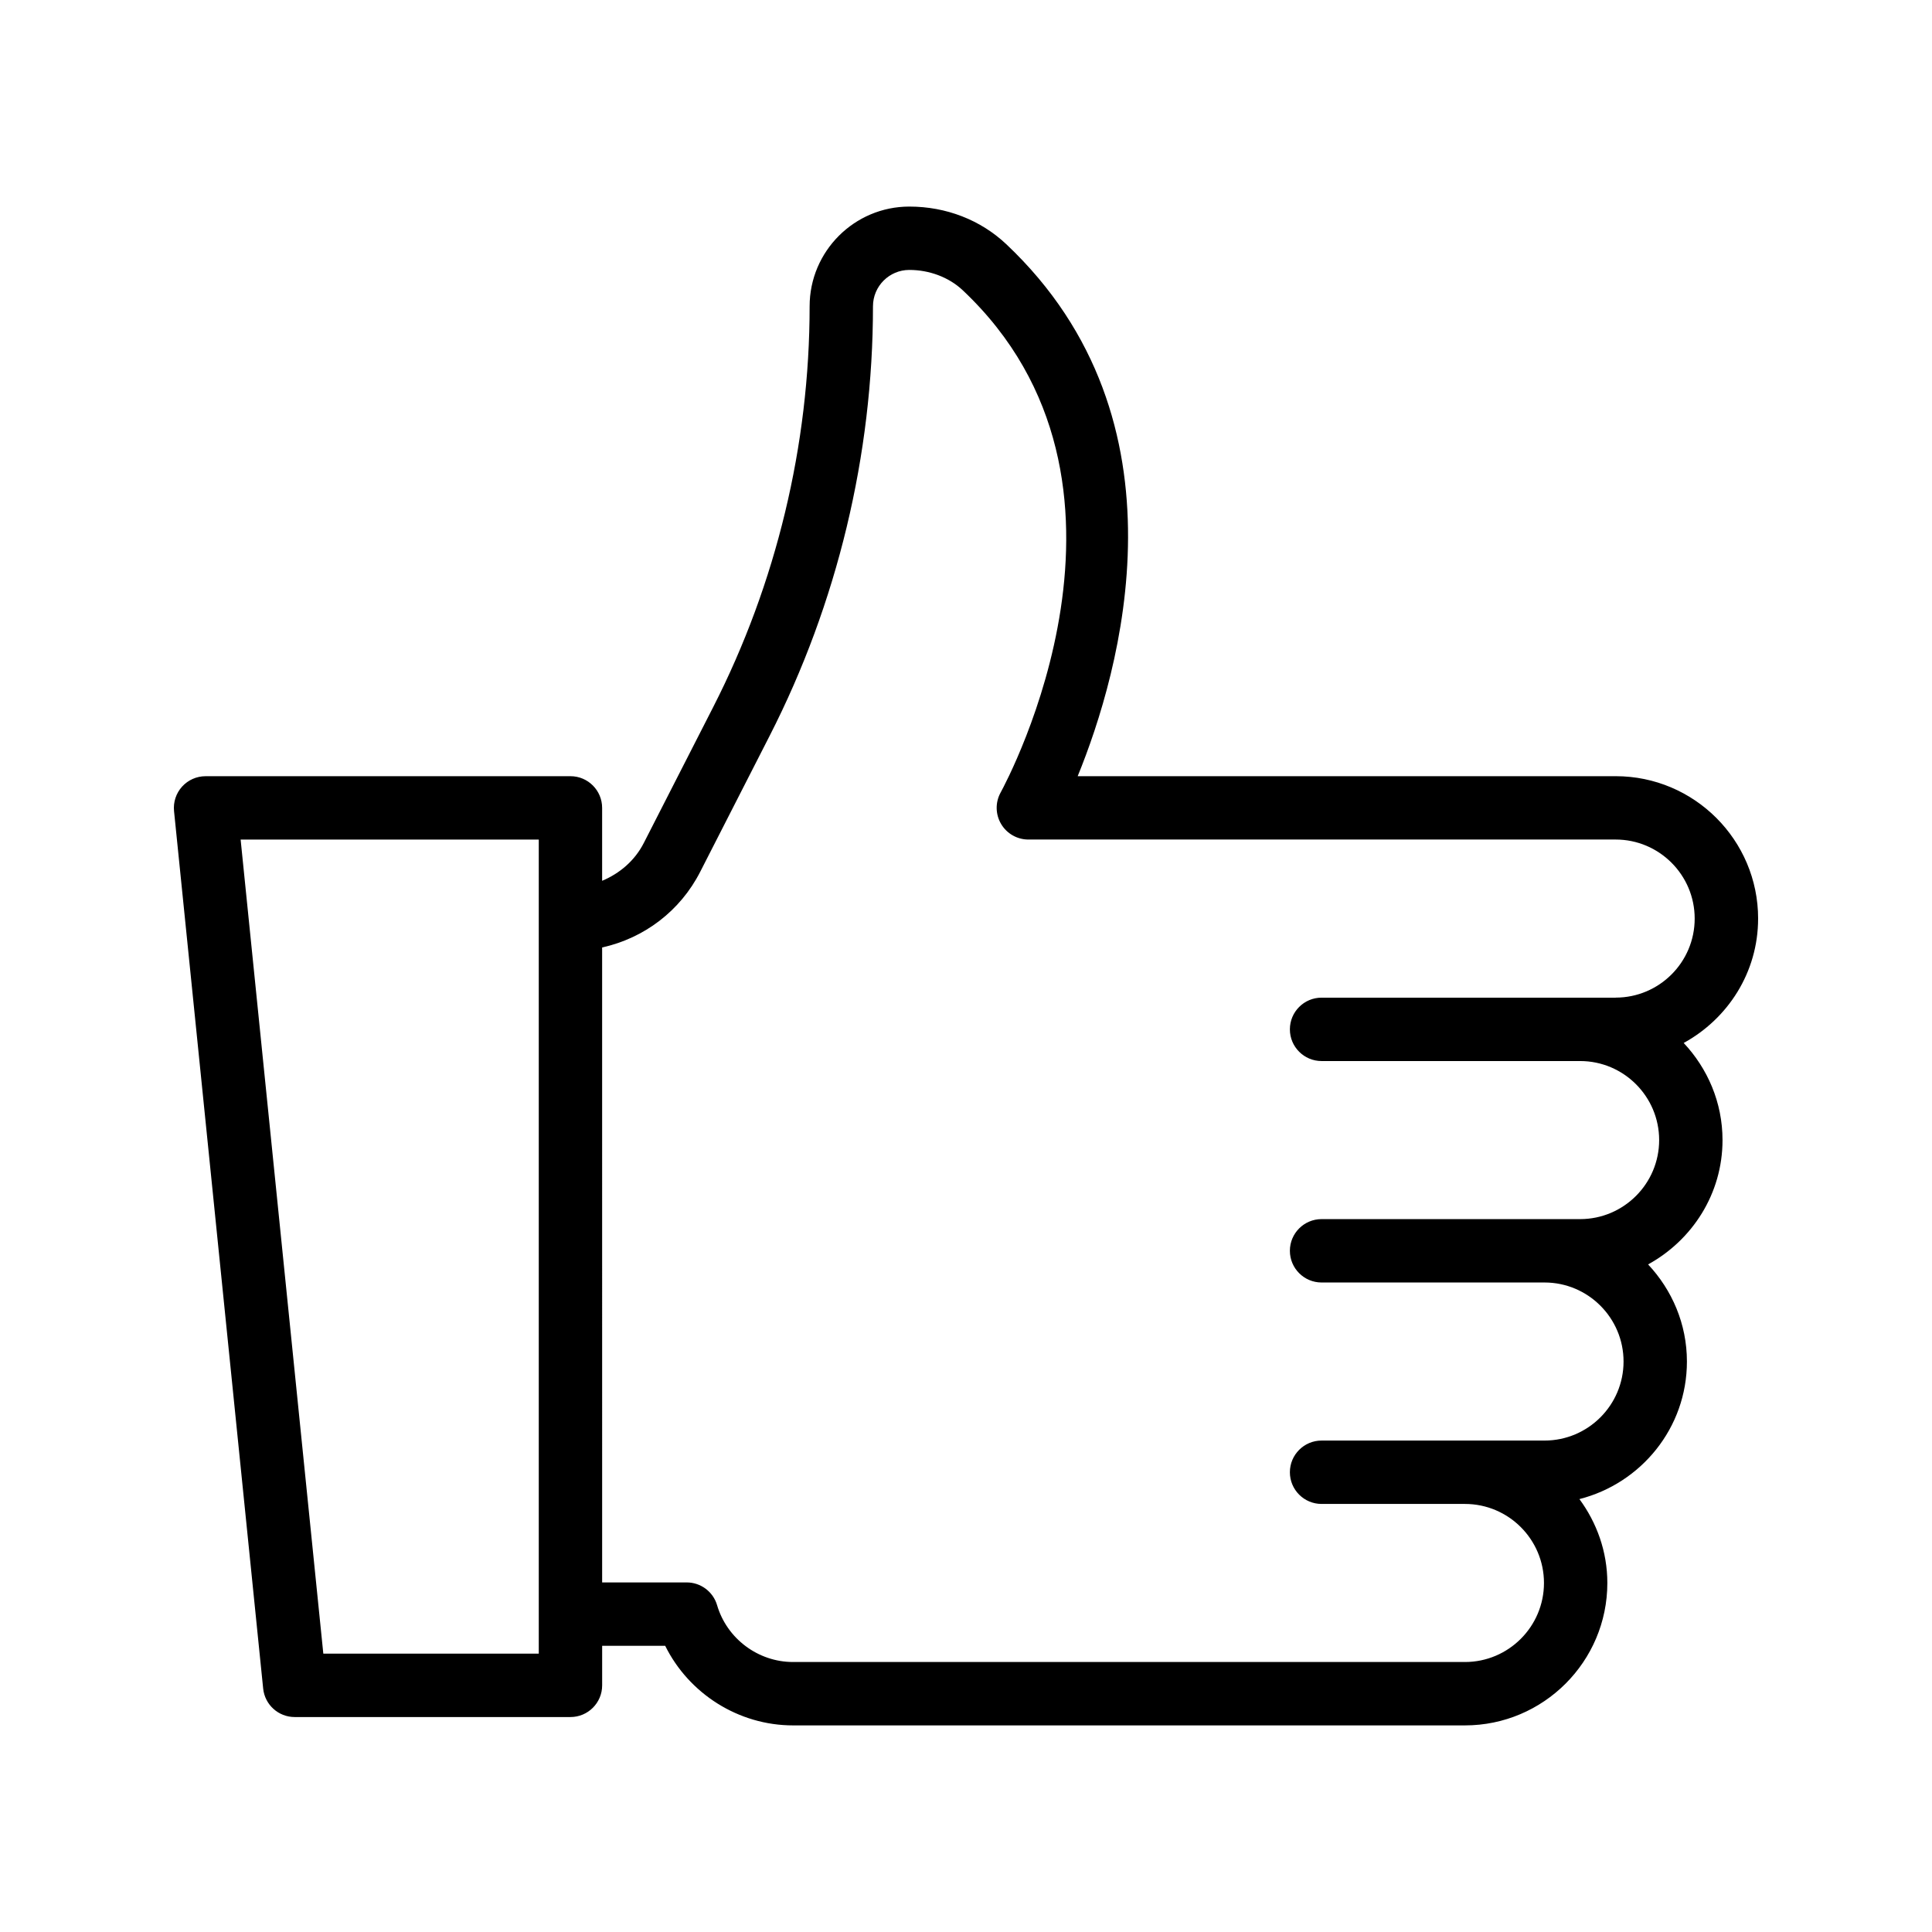
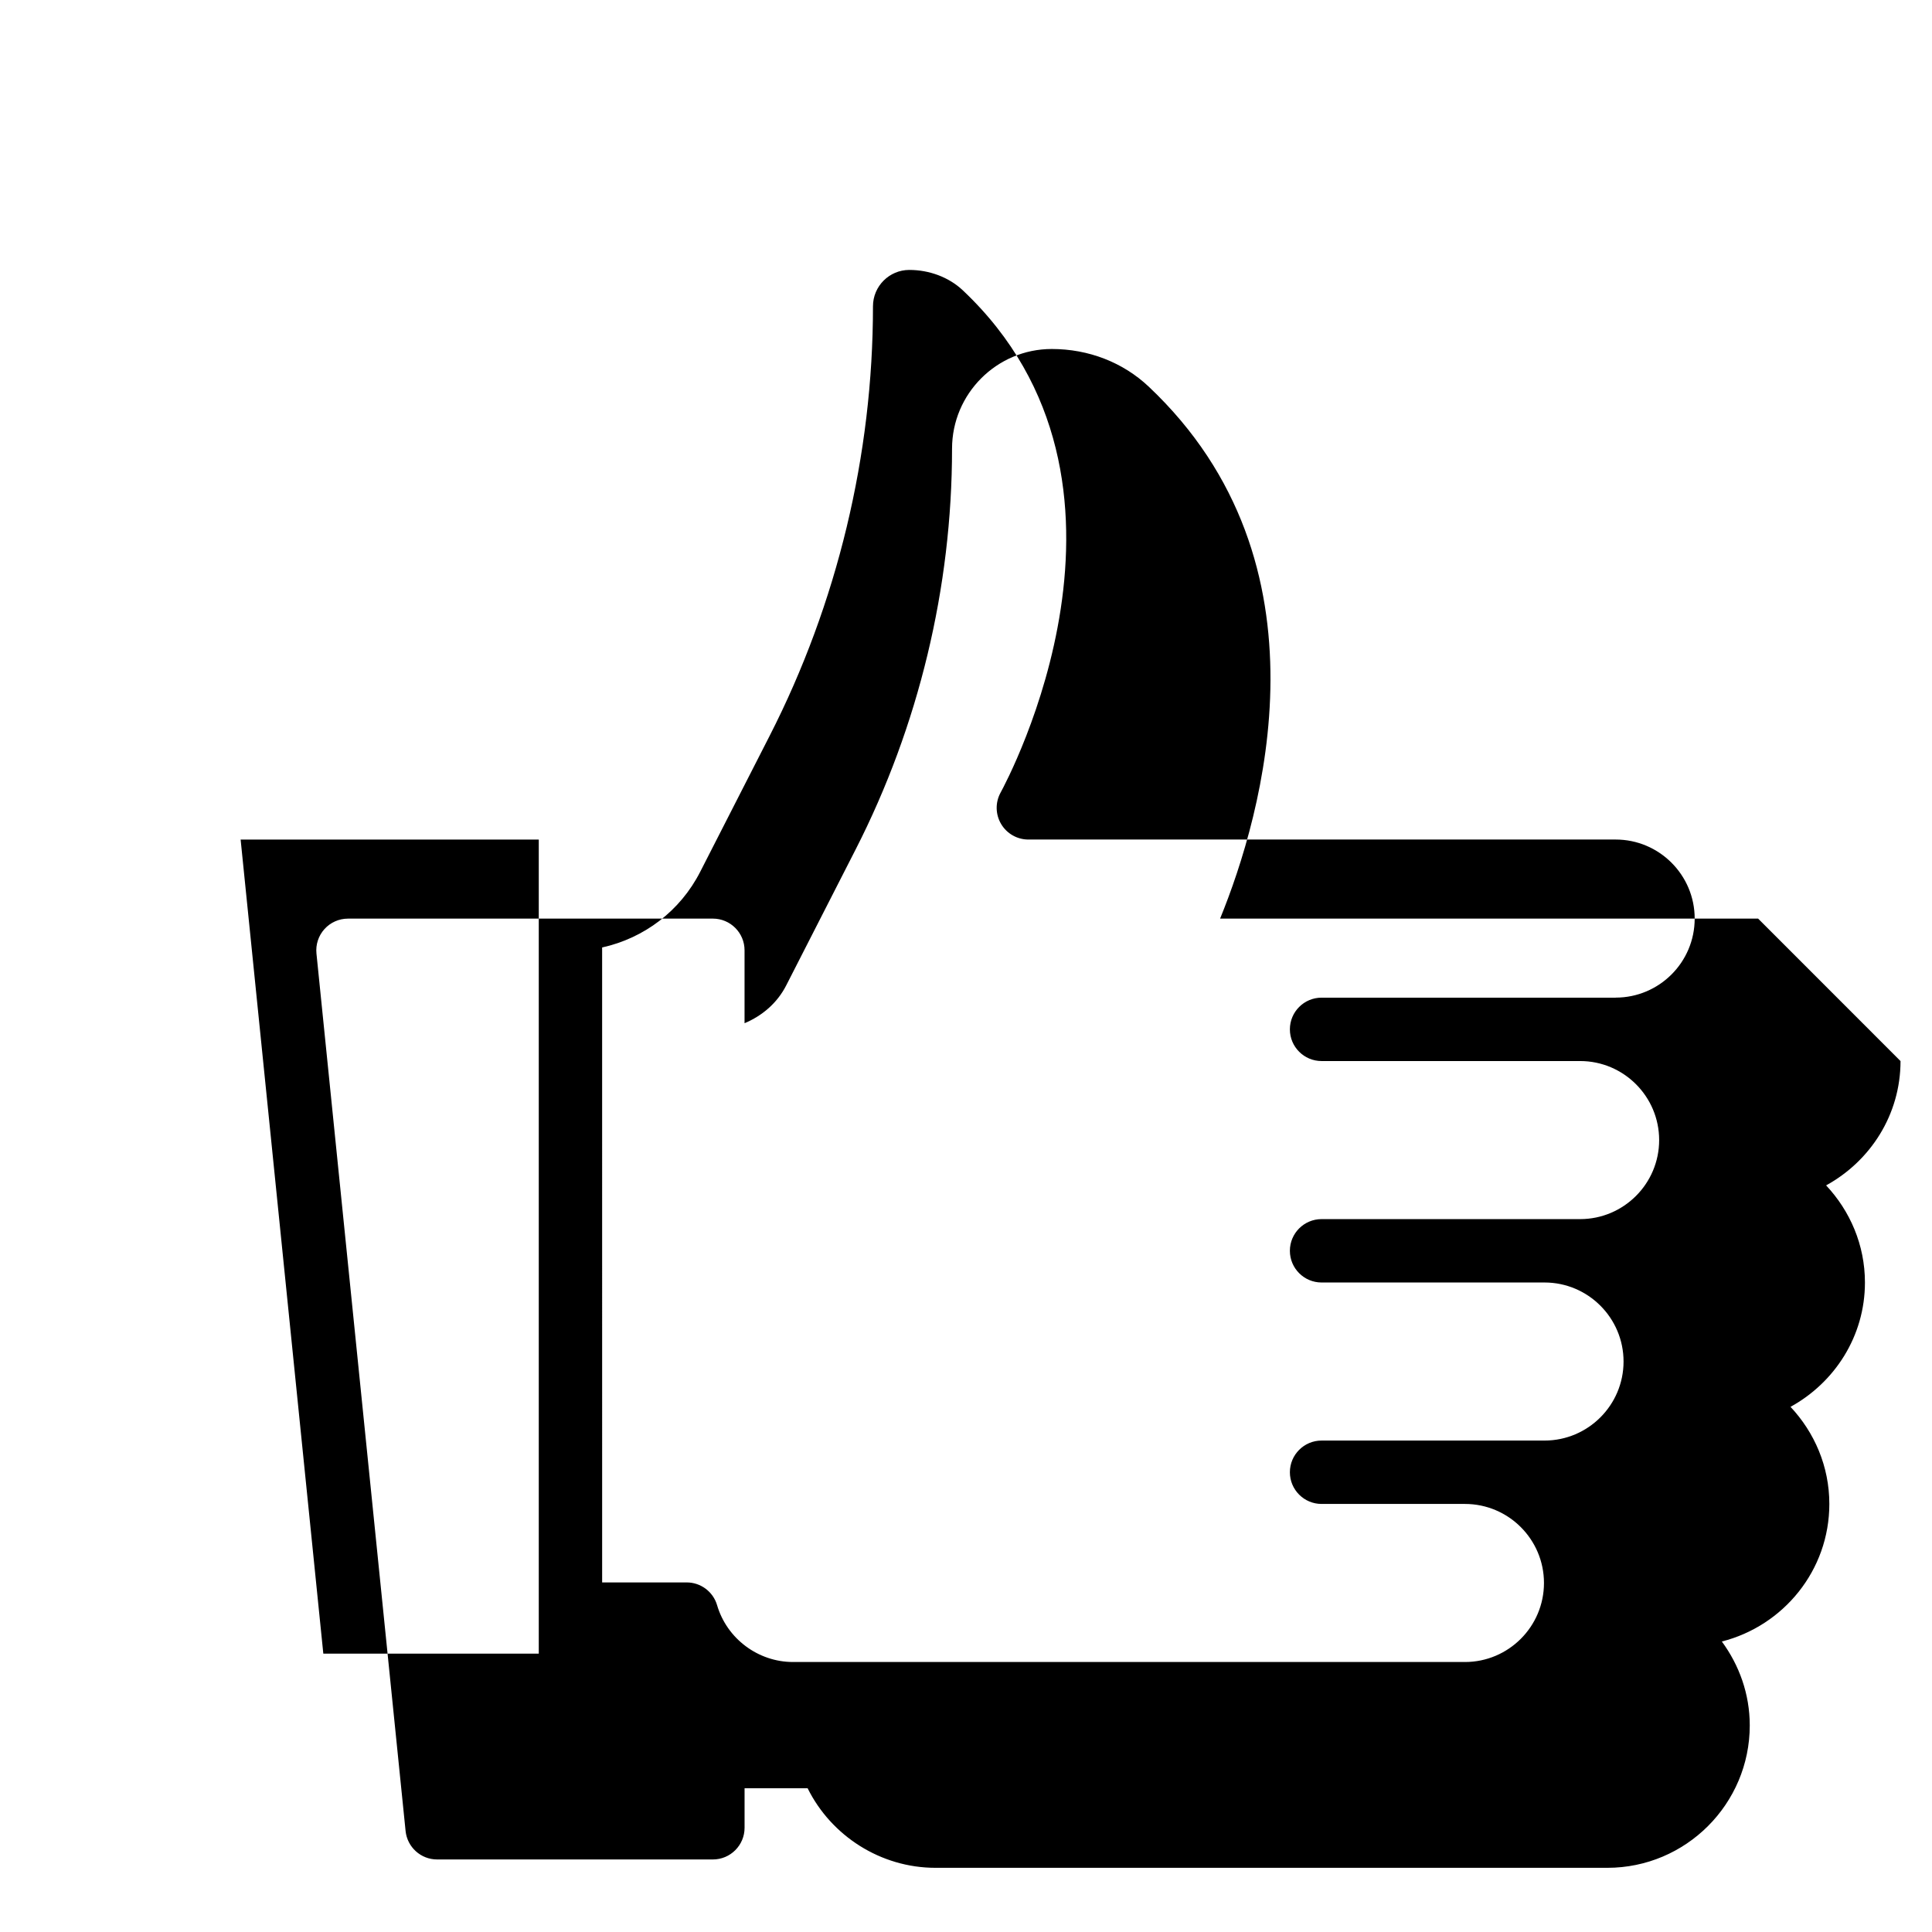
<svg xmlns="http://www.w3.org/2000/svg" fill="#000000" width="800px" height="800px" version="1.1" viewBox="144 144 512 512">
-   <path d="m609.92 387.44c0-20.812-16.93-37.742-37.742-37.742h-142.58c11.168-27.383 30.738-94.137-18.922-140.98-6.812-6.43-15.941-9.973-25.695-9.973-14.566 0-26.422 11.852-26.422 26.426 0 36.75-8.836 73.469-25.547 106.2l-18.402 36.035c-2.394 4.688-6.383 8.062-11.039 10.016v-19.324c0-4.637-3.758-8.398-8.398-8.398l-96.695 0.004c-2.375 0-4.637 1.004-6.231 2.766-1.59 1.762-2.363 4.117-2.125 6.477l23.621 232.54c0.438 4.289 4.047 7.547 8.355 7.547h73.082c4.637 0 8.398-3.758 8.398-8.398v-10.477h16.707c6.277 12.676 19.418 21.09 33.875 21.09h178.06c20.812 0 37.742-16.93 37.742-37.742 0-8.336-2.805-15.977-7.398-22.23 16.328-4.156 28.488-18.855 28.488-36.457 0-9.969-3.957-18.98-10.289-25.734 11.688-6.422 19.723-18.703 19.723-32.953 0-9.969-3.957-18.98-10.289-25.734 11.688-6.41 19.719-18.695 19.719-32.945zm-323.14 194.79h-57.098l-21.914-215.74h79.012zm285.4-173.84h-77.949c-4.637 0-8.398 3.758-8.398 8.398 0 4.637 3.758 8.398 8.398 8.398h68.516c11.551 0 20.945 9.398 20.945 20.945 0 11.551-9.398 20.945-20.945 20.945h-68.516c-4.637 0-8.398 3.758-8.398 8.398 0 4.637 3.758 8.398 8.398 8.398h59.082c11.551 0 20.945 9.398 20.945 20.945 0 11.551-9.398 20.945-20.945 20.945h-59.082c-4.637 0-8.398 3.758-8.398 8.398 0 4.637 3.758 8.398 8.398 8.398h37.992c11.551 0 20.945 9.398 20.945 20.945 0 11.551-9.398 20.945-20.945 20.945h-178.07c-9.242 0-17.516-6.195-20.117-15.059-1.051-3.574-4.328-6.031-8.055-6.031h-22.406l-0.004-168.27c11.102-2.457 20.672-9.629 25.992-20.055l18.402-36.035c17.914-35.074 27.383-74.441 27.383-113.83 0-5.309 4.316-9.633 9.625-9.633 5.371 0 10.535 1.969 14.172 5.394 54.043 50.977 11.84 129.79 10.02 133.12-1.426 2.598-1.375 5.766 0.141 8.316 1.508 2.551 4.254 4.121 7.219 4.121h155.64c11.551 0 20.945 9.398 20.945 20.945 0.008 11.551-9.387 20.949-20.938 20.949z" />
+   <path d="m609.92 387.44h-142.58c11.168-27.383 30.738-94.137-18.922-140.98-6.812-6.43-15.941-9.973-25.695-9.973-14.566 0-26.422 11.852-26.422 26.426 0 36.75-8.836 73.469-25.547 106.2l-18.402 36.035c-2.394 4.688-6.383 8.062-11.039 10.016v-19.324c0-4.637-3.758-8.398-8.398-8.398l-96.695 0.004c-2.375 0-4.637 1.004-6.231 2.766-1.59 1.762-2.363 4.117-2.125 6.477l23.621 232.54c0.438 4.289 4.047 7.547 8.355 7.547h73.082c4.637 0 8.398-3.758 8.398-8.398v-10.477h16.707c6.277 12.676 19.418 21.09 33.875 21.09h178.06c20.812 0 37.742-16.93 37.742-37.742 0-8.336-2.805-15.977-7.398-22.23 16.328-4.156 28.488-18.855 28.488-36.457 0-9.969-3.957-18.98-10.289-25.734 11.688-6.422 19.723-18.703 19.723-32.953 0-9.969-3.957-18.98-10.289-25.734 11.688-6.41 19.719-18.695 19.719-32.945zm-323.14 194.79h-57.098l-21.914-215.74h79.012zm285.4-173.84h-77.949c-4.637 0-8.398 3.758-8.398 8.398 0 4.637 3.758 8.398 8.398 8.398h68.516c11.551 0 20.945 9.398 20.945 20.945 0 11.551-9.398 20.945-20.945 20.945h-68.516c-4.637 0-8.398 3.758-8.398 8.398 0 4.637 3.758 8.398 8.398 8.398h59.082c11.551 0 20.945 9.398 20.945 20.945 0 11.551-9.398 20.945-20.945 20.945h-59.082c-4.637 0-8.398 3.758-8.398 8.398 0 4.637 3.758 8.398 8.398 8.398h37.992c11.551 0 20.945 9.398 20.945 20.945 0 11.551-9.398 20.945-20.945 20.945h-178.07c-9.242 0-17.516-6.195-20.117-15.059-1.051-3.574-4.328-6.031-8.055-6.031h-22.406l-0.004-168.27c11.102-2.457 20.672-9.629 25.992-20.055l18.402-36.035c17.914-35.074 27.383-74.441 27.383-113.83 0-5.309 4.316-9.633 9.625-9.633 5.371 0 10.535 1.969 14.172 5.394 54.043 50.977 11.84 129.79 10.02 133.12-1.426 2.598-1.375 5.766 0.141 8.316 1.508 2.551 4.254 4.121 7.219 4.121h155.64c11.551 0 20.945 9.398 20.945 20.945 0.008 11.551-9.387 20.949-20.938 20.949z" />
</svg>